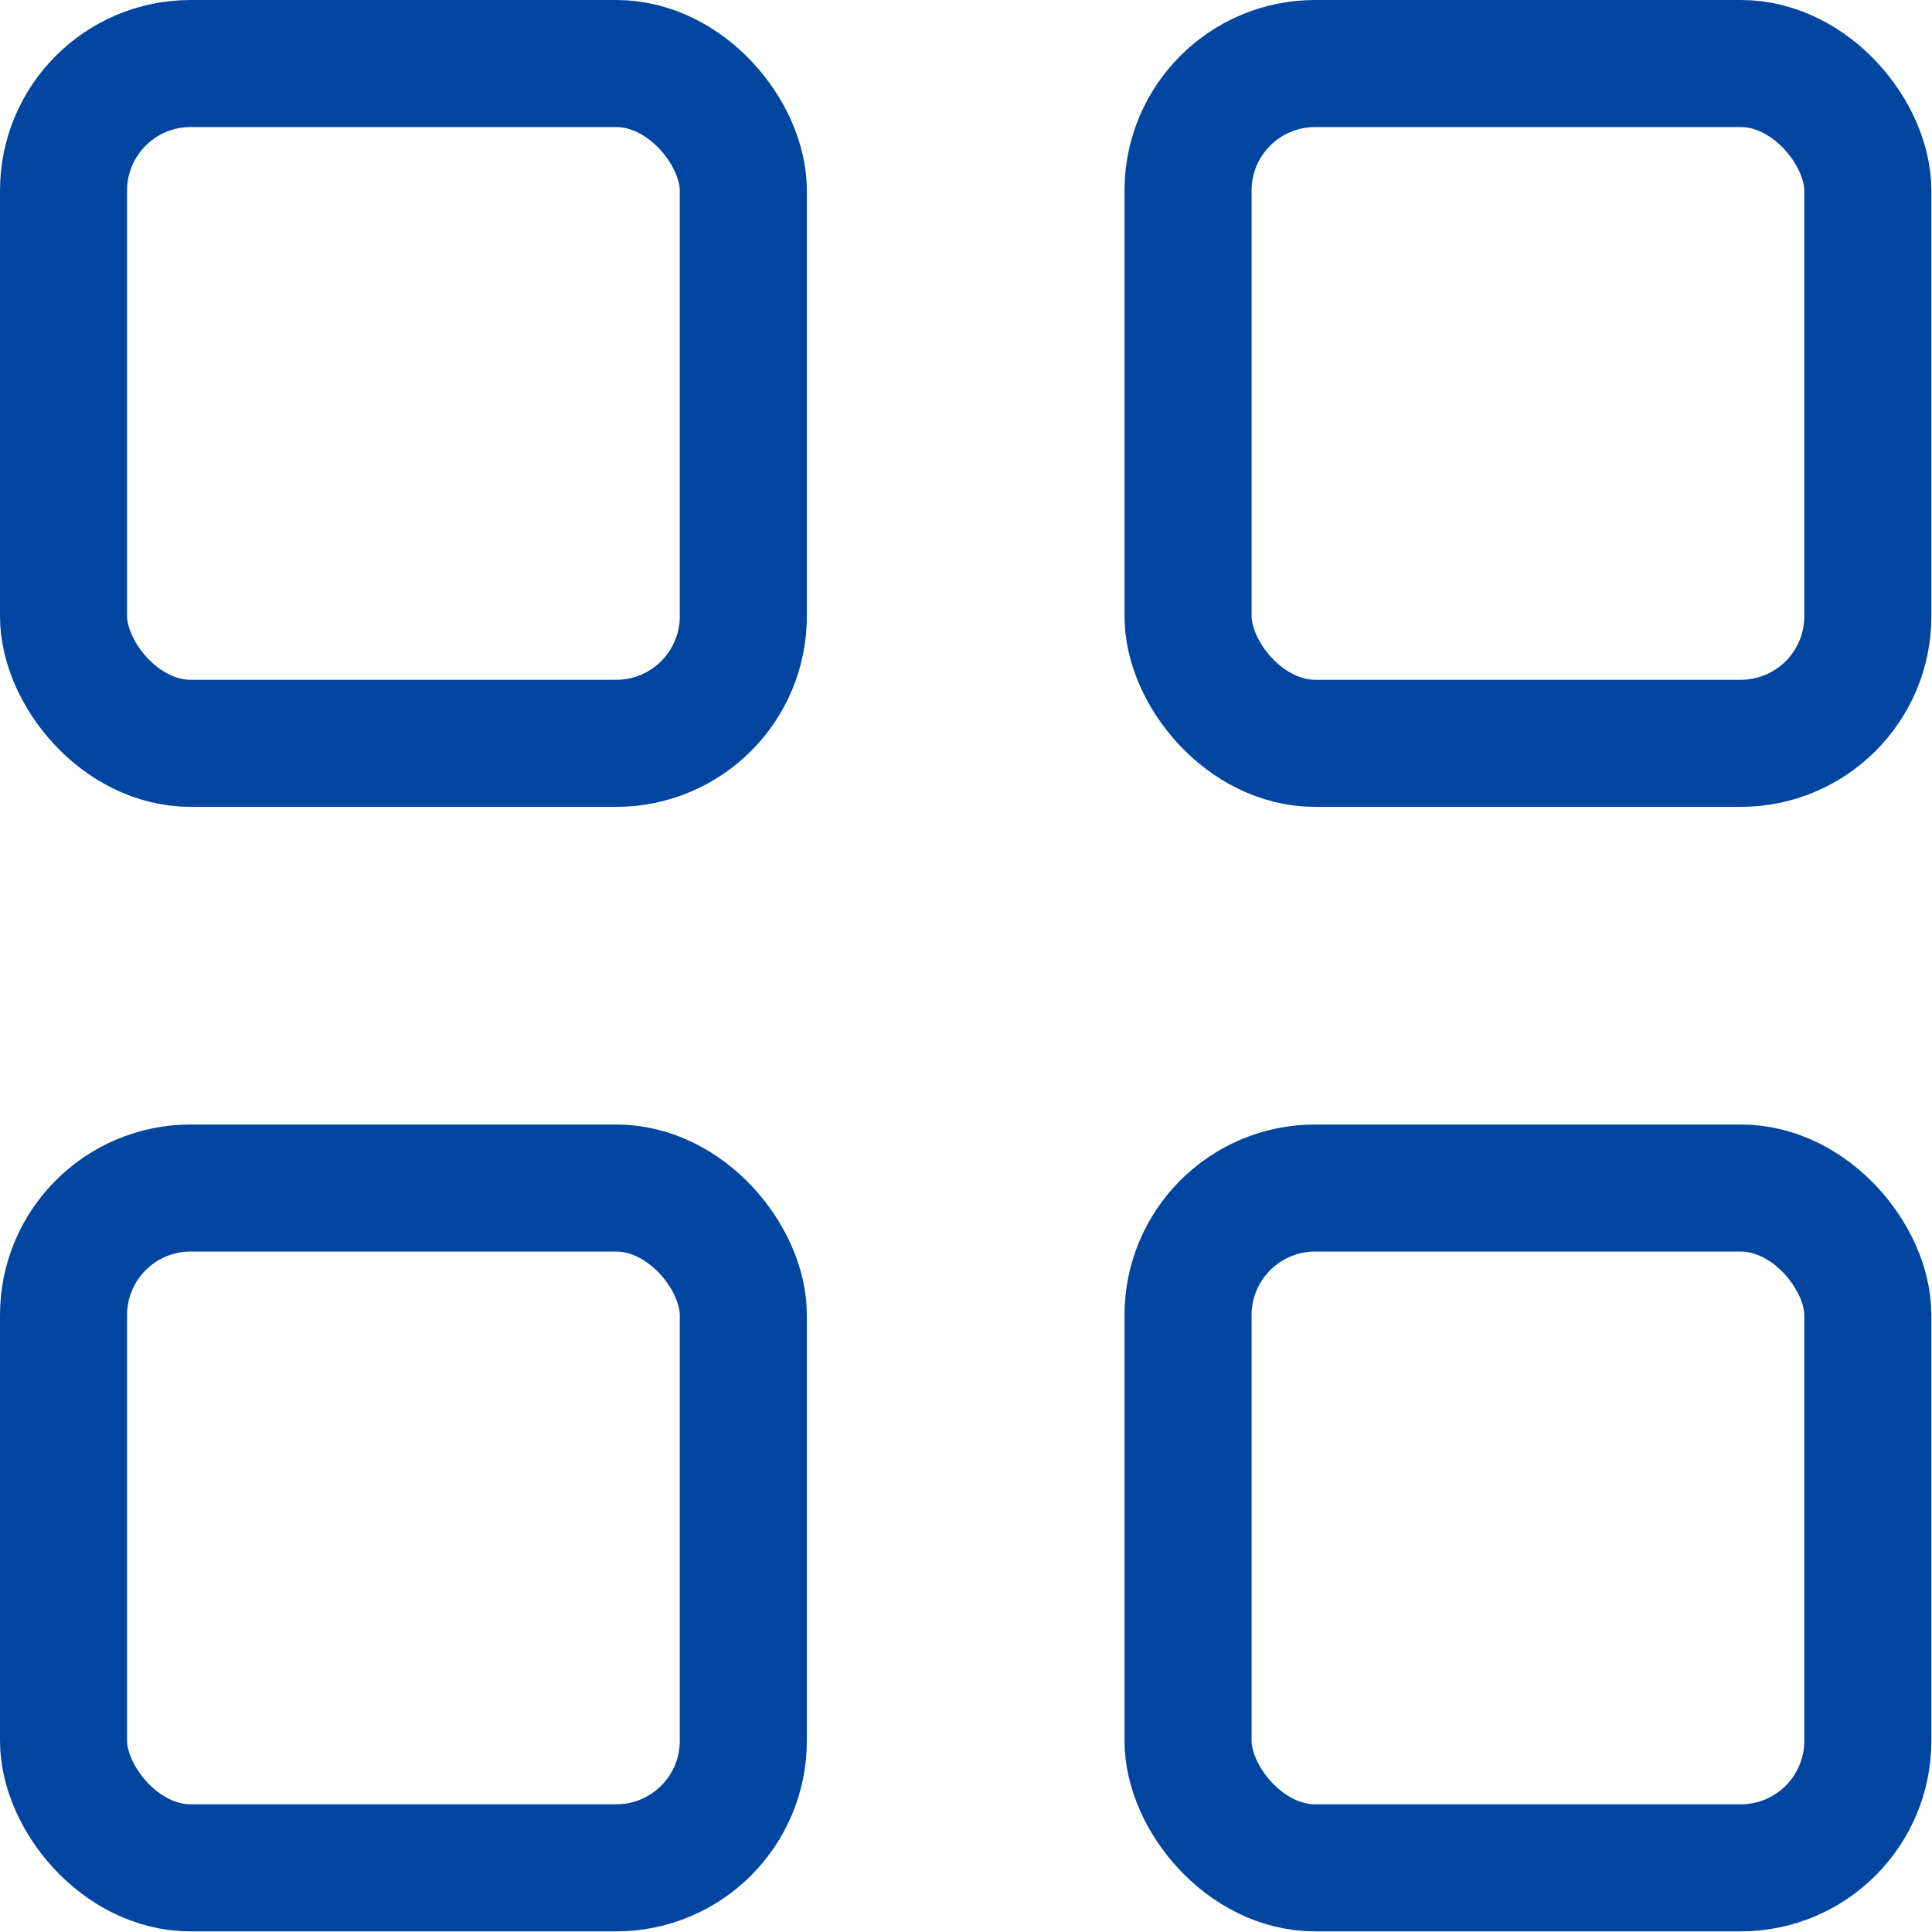
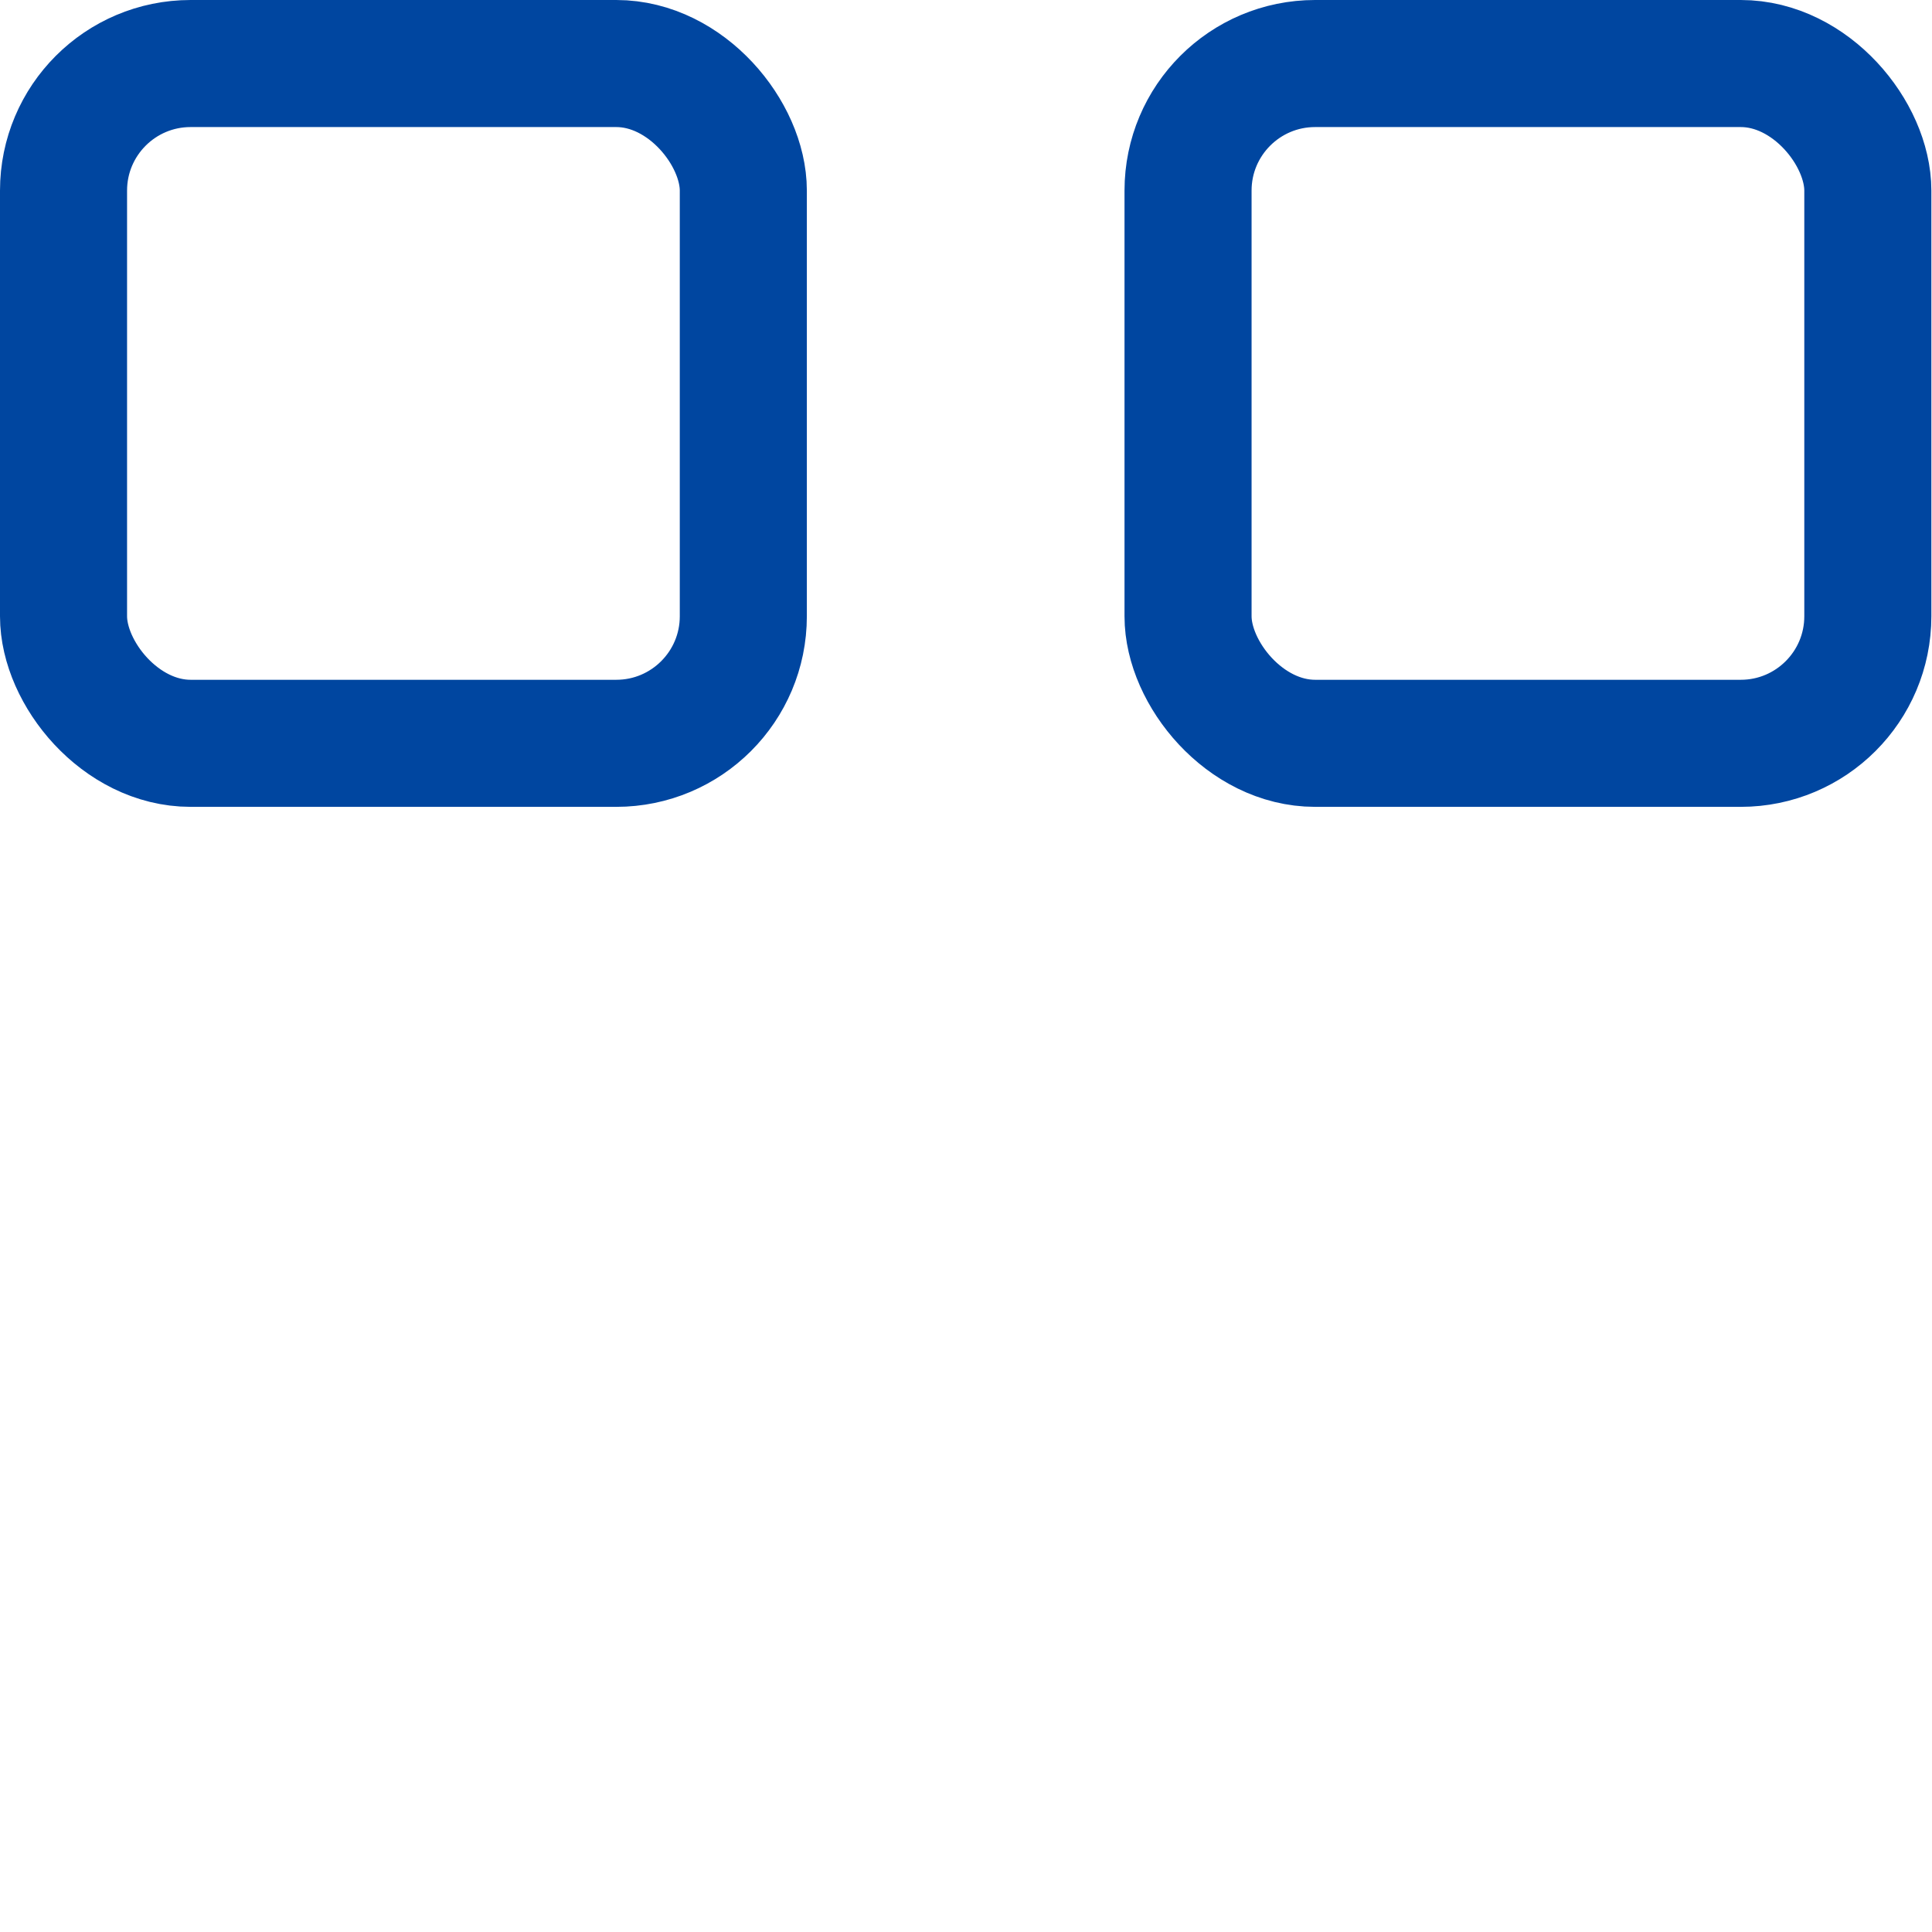
<svg xmlns="http://www.w3.org/2000/svg" id="_レイヤー_2" viewBox="0 0 30.41 30.41">
  <defs>
    <style>.cls-1{fill:none;stroke:#0046a0;stroke-miterlimit:10;stroke-width:2px;}</style>
  </defs>
  <g id="layout">
    <rect class="cls-1" x="1" y="1" width="10.7" height="10.7" rx="2" ry="2" />
    <rect class="cls-1" x="18.7" y="1" width="10.7" height="10.7" rx="2" ry="2" />
-     <rect class="cls-1" x="1" y="18.7" width="10.7" height="10.7" rx="2" ry="2" />
-     <rect class="cls-1" x="18.7" y="18.7" width="10.7" height="10.7" rx="2" ry="2" />
  </g>
</svg>